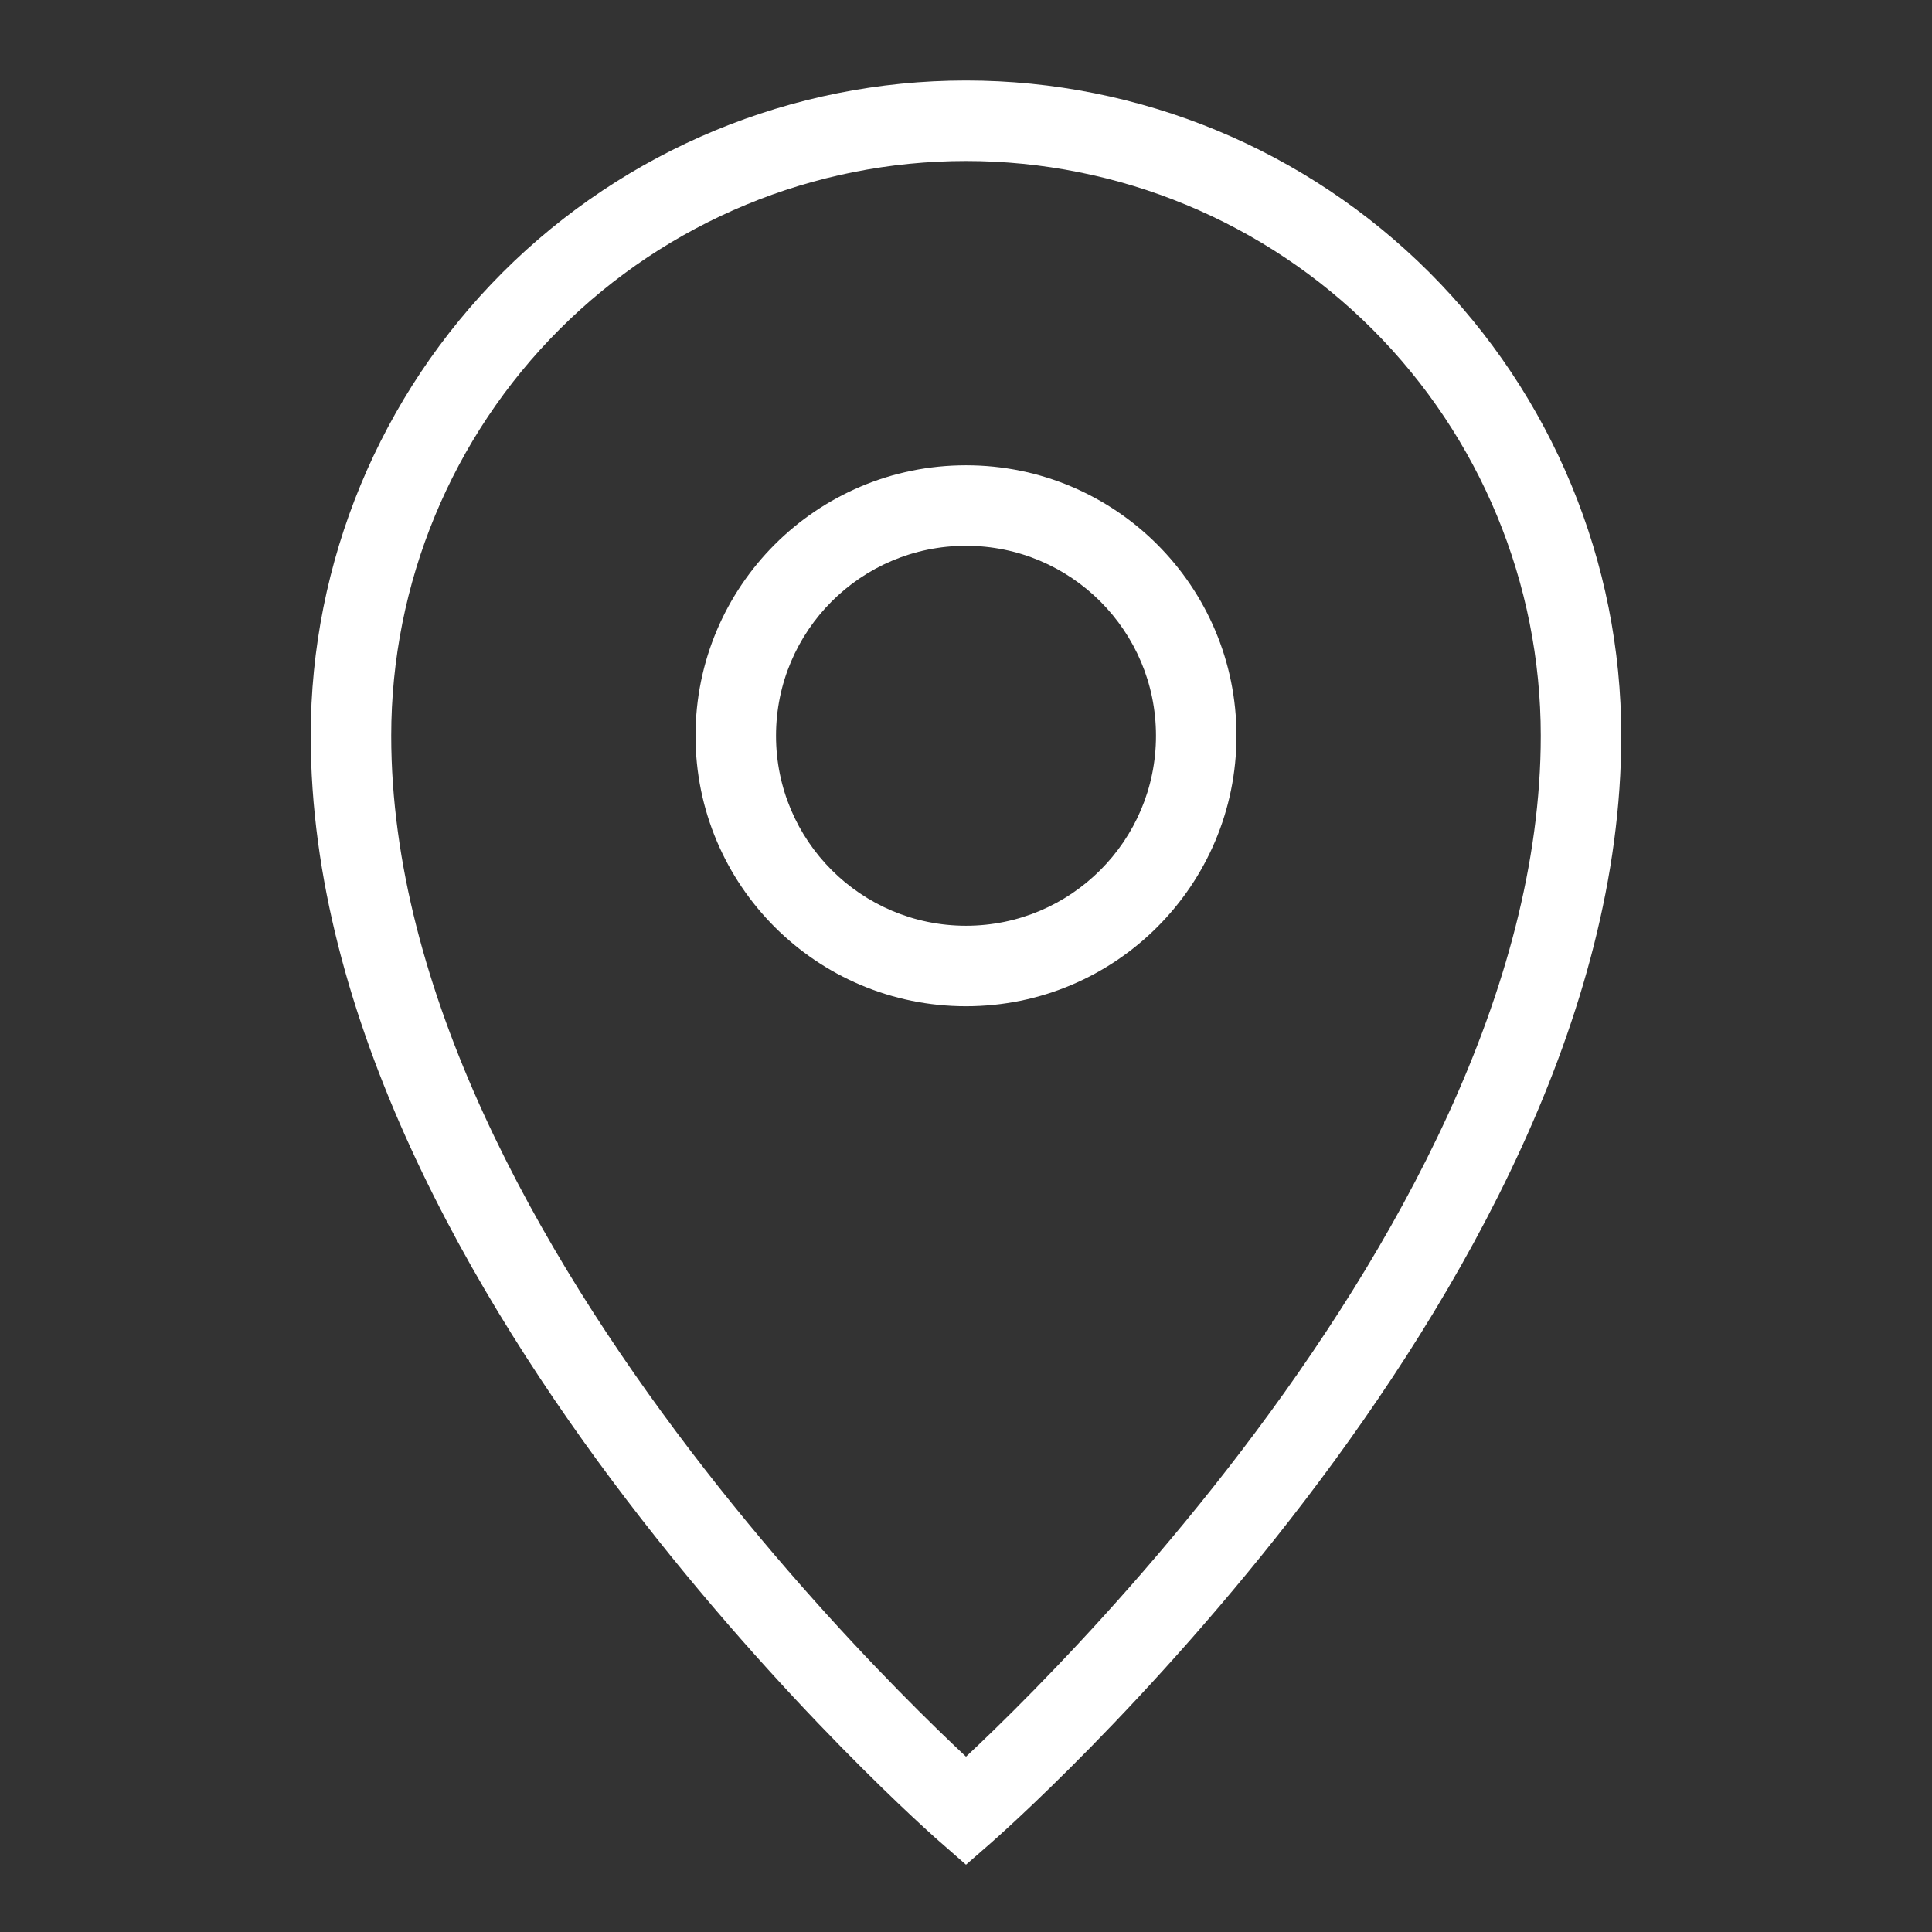
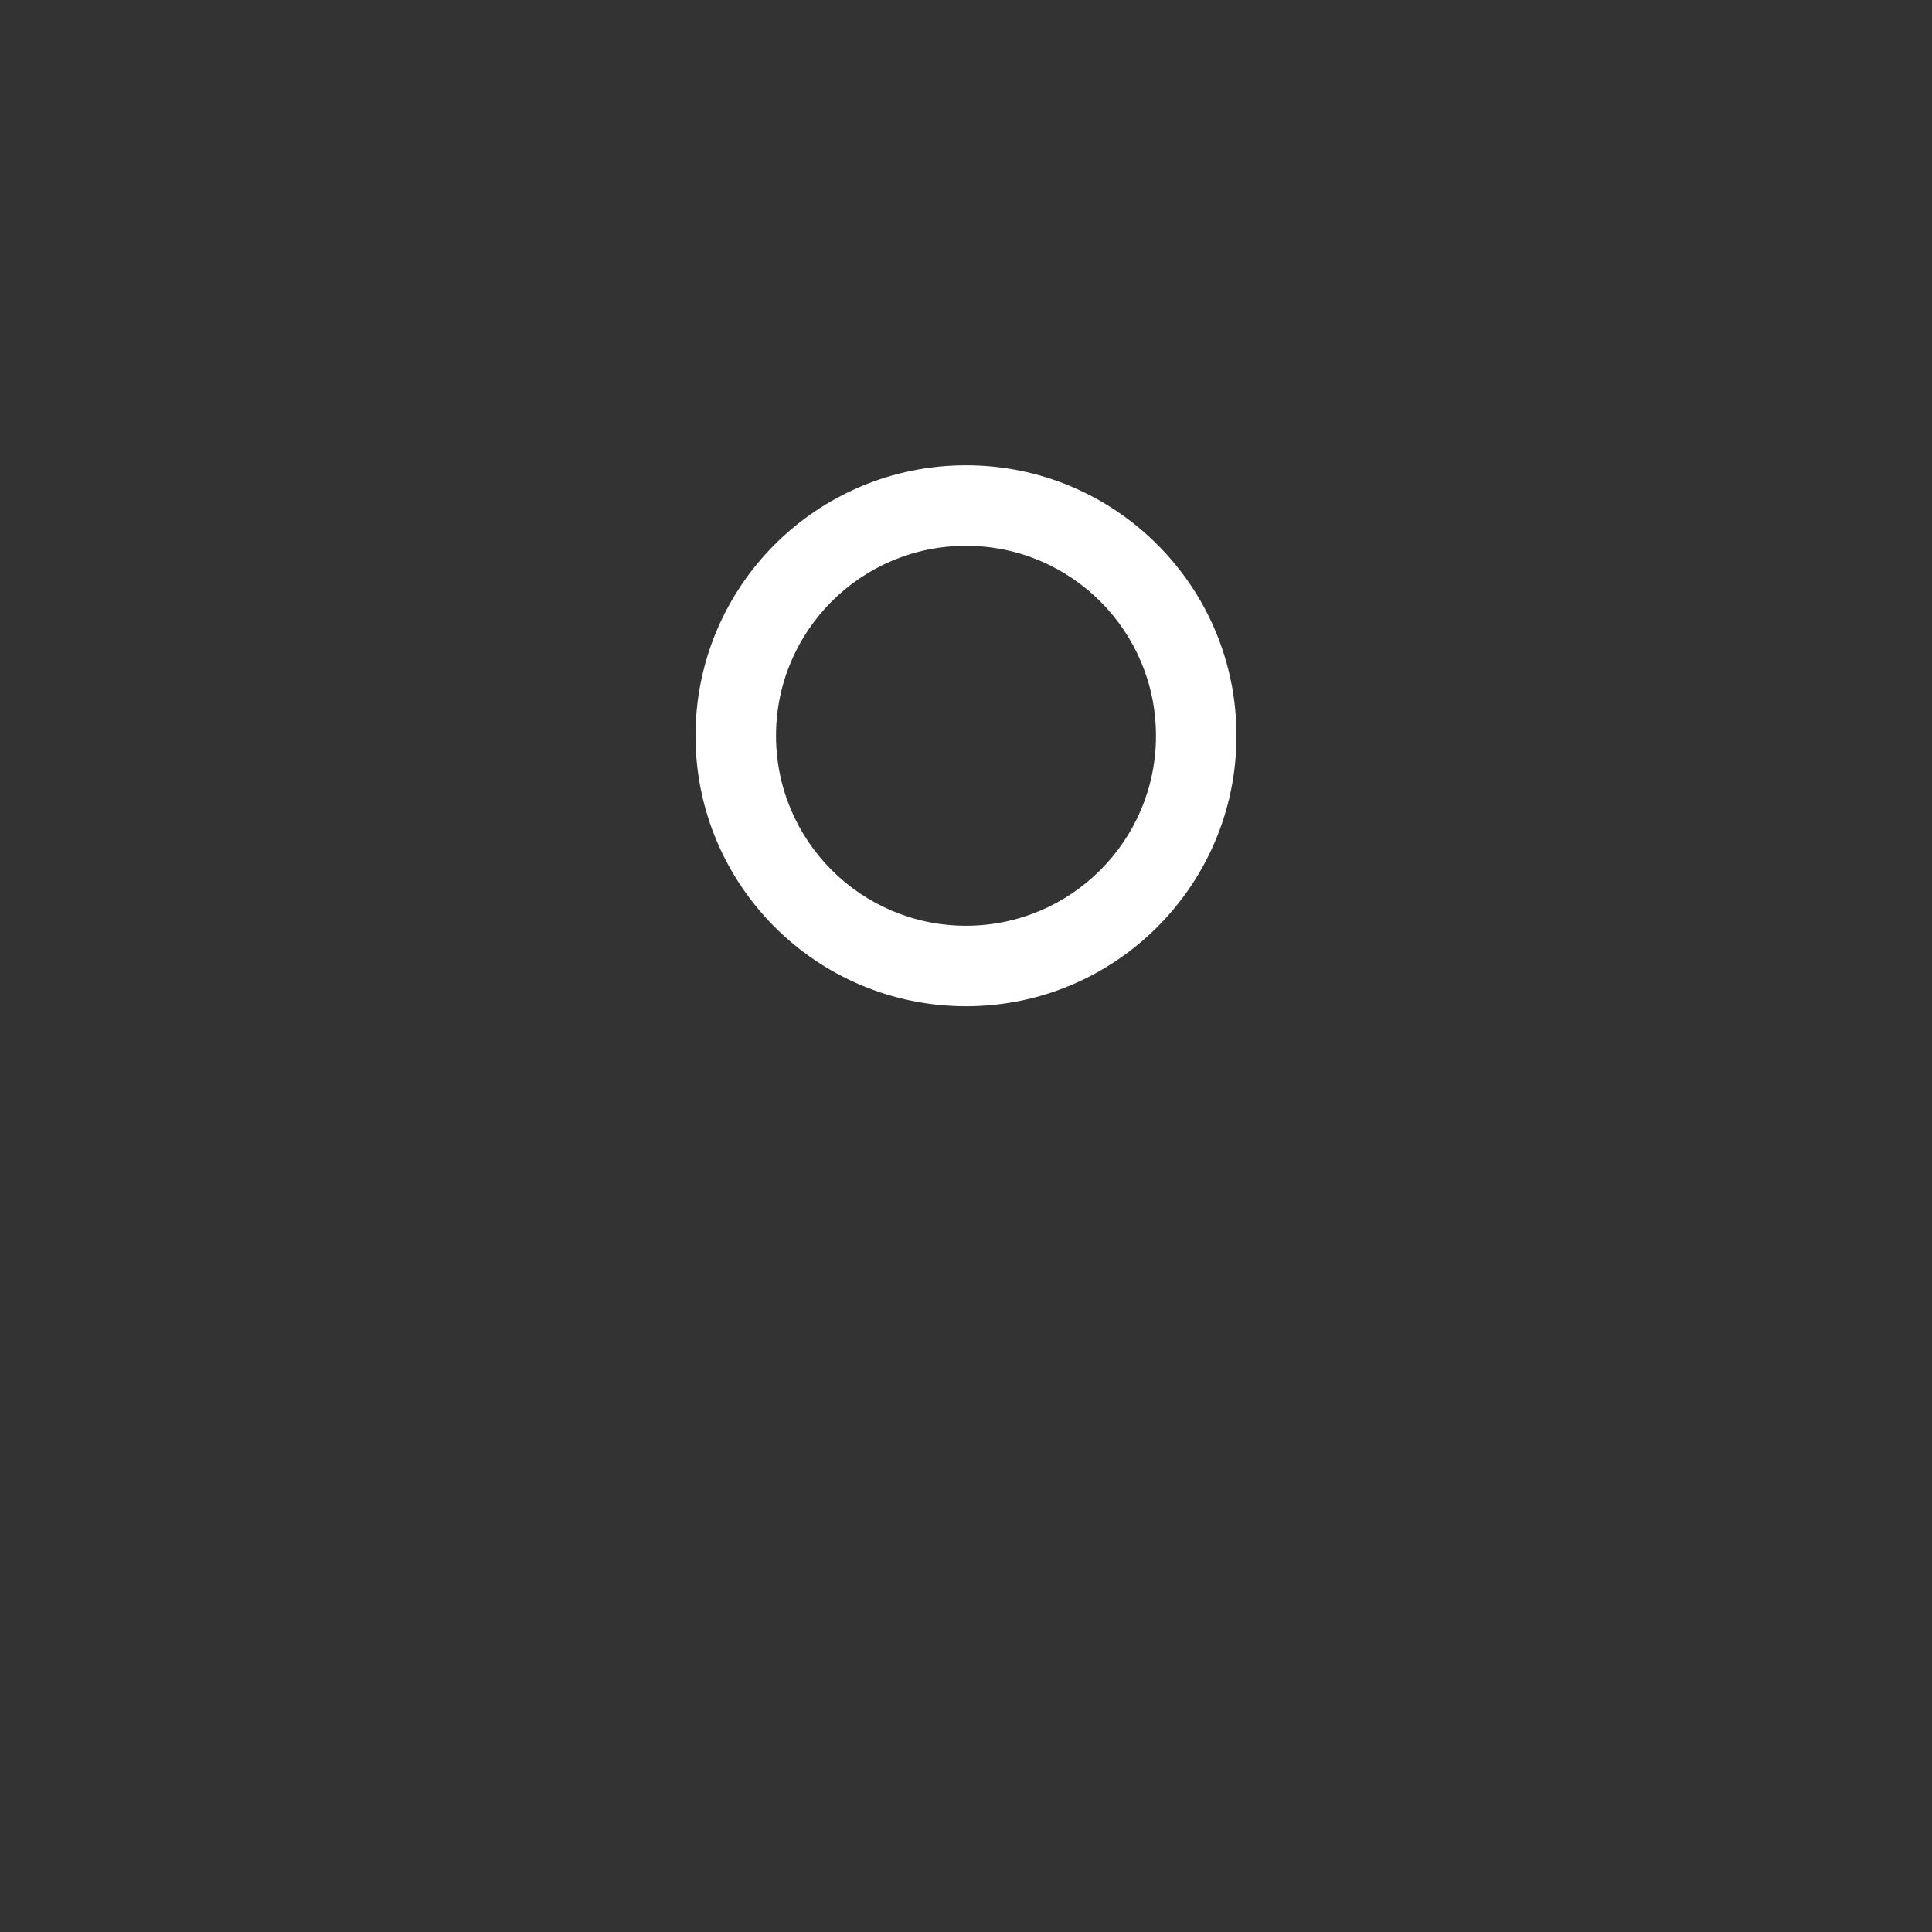
<svg xmlns="http://www.w3.org/2000/svg" width="24" height="24" viewBox="0 0 24 24" fill="none">
  <rect x="0" y="0" width="24" height="24" fill="#333333" stroke="none" />
-   <path fill-rule="evenodd" clip-rule="evenodd" d="M12 2C10.106 2 8.29 2.752 6.951 4.091C5.612 5.43 4.86 7.246 4.86 9.14C4.86 12.309 6.683 15.537 8.578 18.022C9.517 19.254 10.457 20.282 11.163 21.002C11.508 21.354 11.796 21.631 12 21.822C12.204 21.631 12.492 21.354 12.837 21.002C13.543 20.282 14.483 19.254 15.422 18.022C17.317 15.537 19.14 12.309 19.14 9.14C19.14 7.246 18.388 5.43 17.049 4.091C15.71 2.752 13.894 2 12 2ZM12 22.5C11.671 22.876 11.671 22.876 11.671 22.876L11.664 22.87L11.646 22.854C11.63 22.841 11.608 22.821 11.579 22.794C11.521 22.742 11.437 22.665 11.33 22.565C11.116 22.365 10.813 22.073 10.449 21.702C9.722 20.961 8.753 19.901 7.782 18.628C5.857 16.103 3.86 12.651 3.86 9.14C3.86 6.981 4.718 4.911 6.244 3.384C7.771 1.858 9.841 1 12 1C14.159 1 16.229 1.858 17.756 3.384C19.282 4.911 20.14 6.981 20.14 9.14C20.14 12.651 18.143 16.103 16.218 18.628C15.247 19.901 14.277 20.961 13.551 21.702C13.187 22.073 12.884 22.365 12.67 22.565C12.563 22.665 12.479 22.742 12.421 22.794C12.392 22.821 12.37 22.841 12.354 22.854L12.336 22.87L12.33 22.876C12.33 22.876 12.329 22.876 12 22.5ZM12 22.5L12.33 22.876L12 23.164L11.671 22.876L12 22.5Z" fill="white" />
  <path fill-rule="evenodd" clip-rule="evenodd" d="M12 6.78C10.697 6.78 9.64 7.837 9.64 9.14C9.64 10.443 10.697 11.5 12 11.5C13.303 11.5 14.36 10.443 14.36 9.14C14.36 7.837 13.303 6.78 12 6.78ZM8.64 9.14C8.64 7.284 10.144 5.78 12 5.78C13.856 5.78 15.36 7.284 15.36 9.14C15.36 10.996 13.856 12.5 12 12.5C10.144 12.5 8.64 10.996 8.64 9.14Z" fill="white" />
</svg>